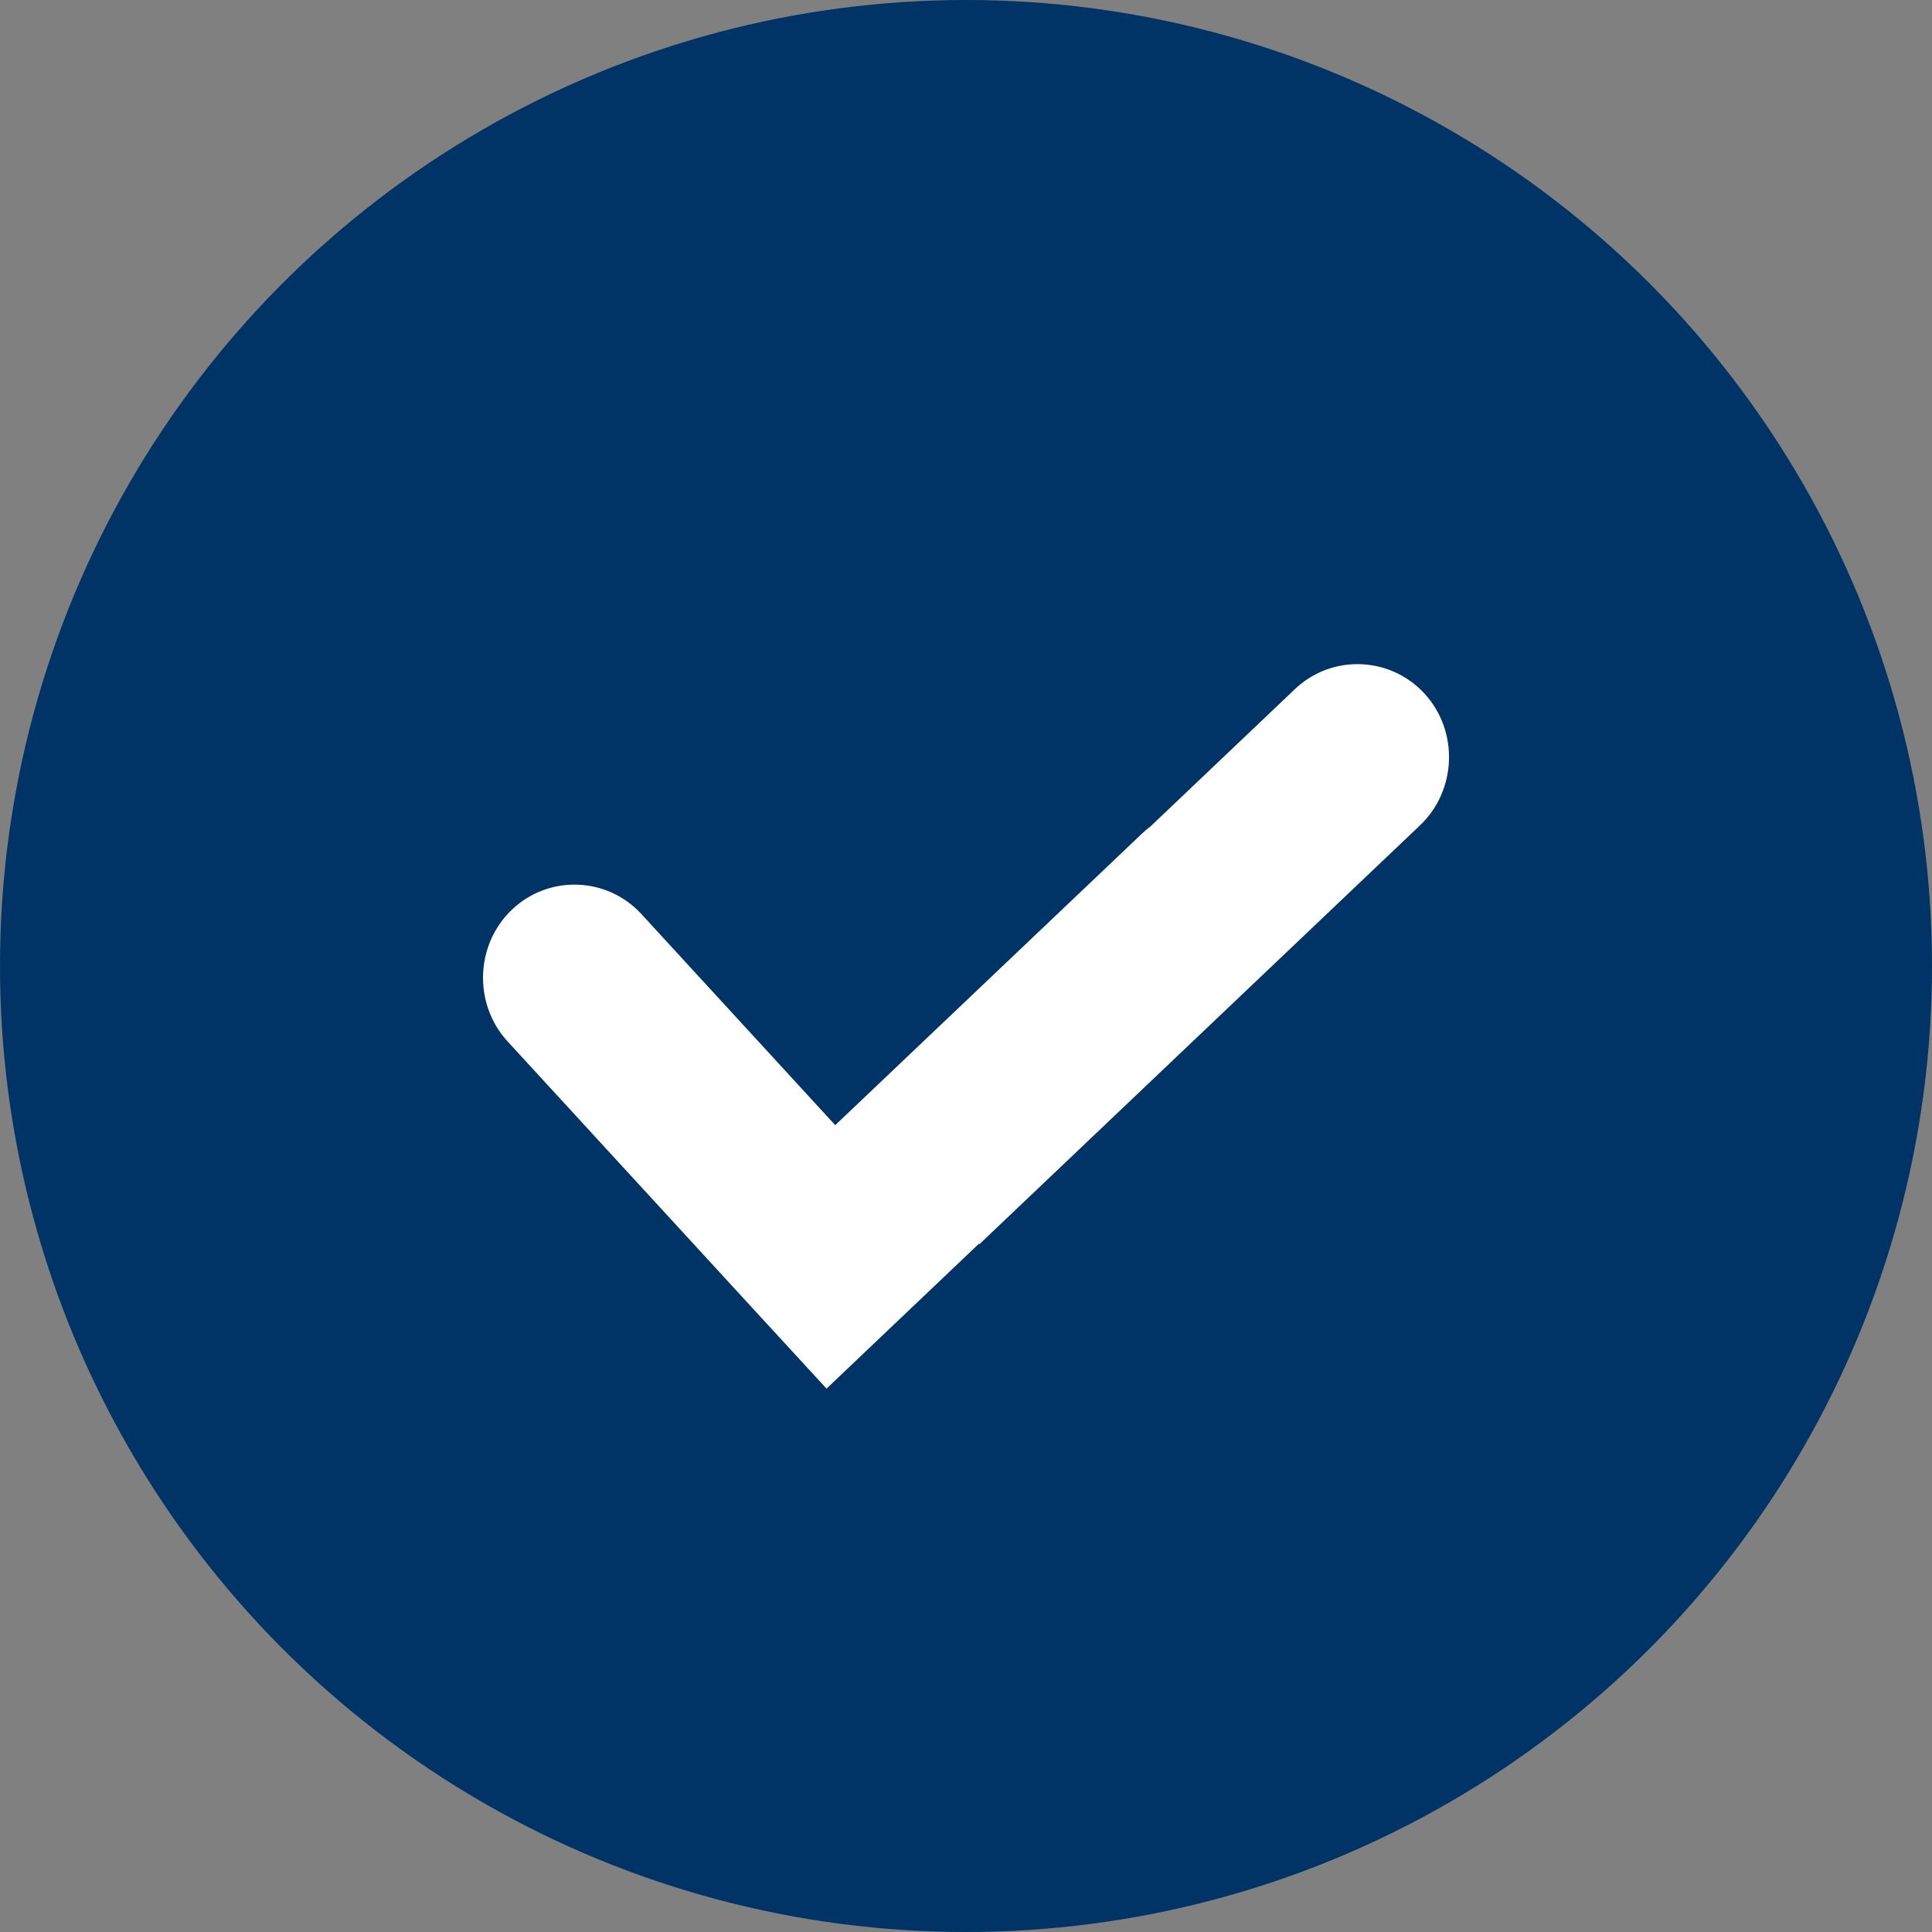
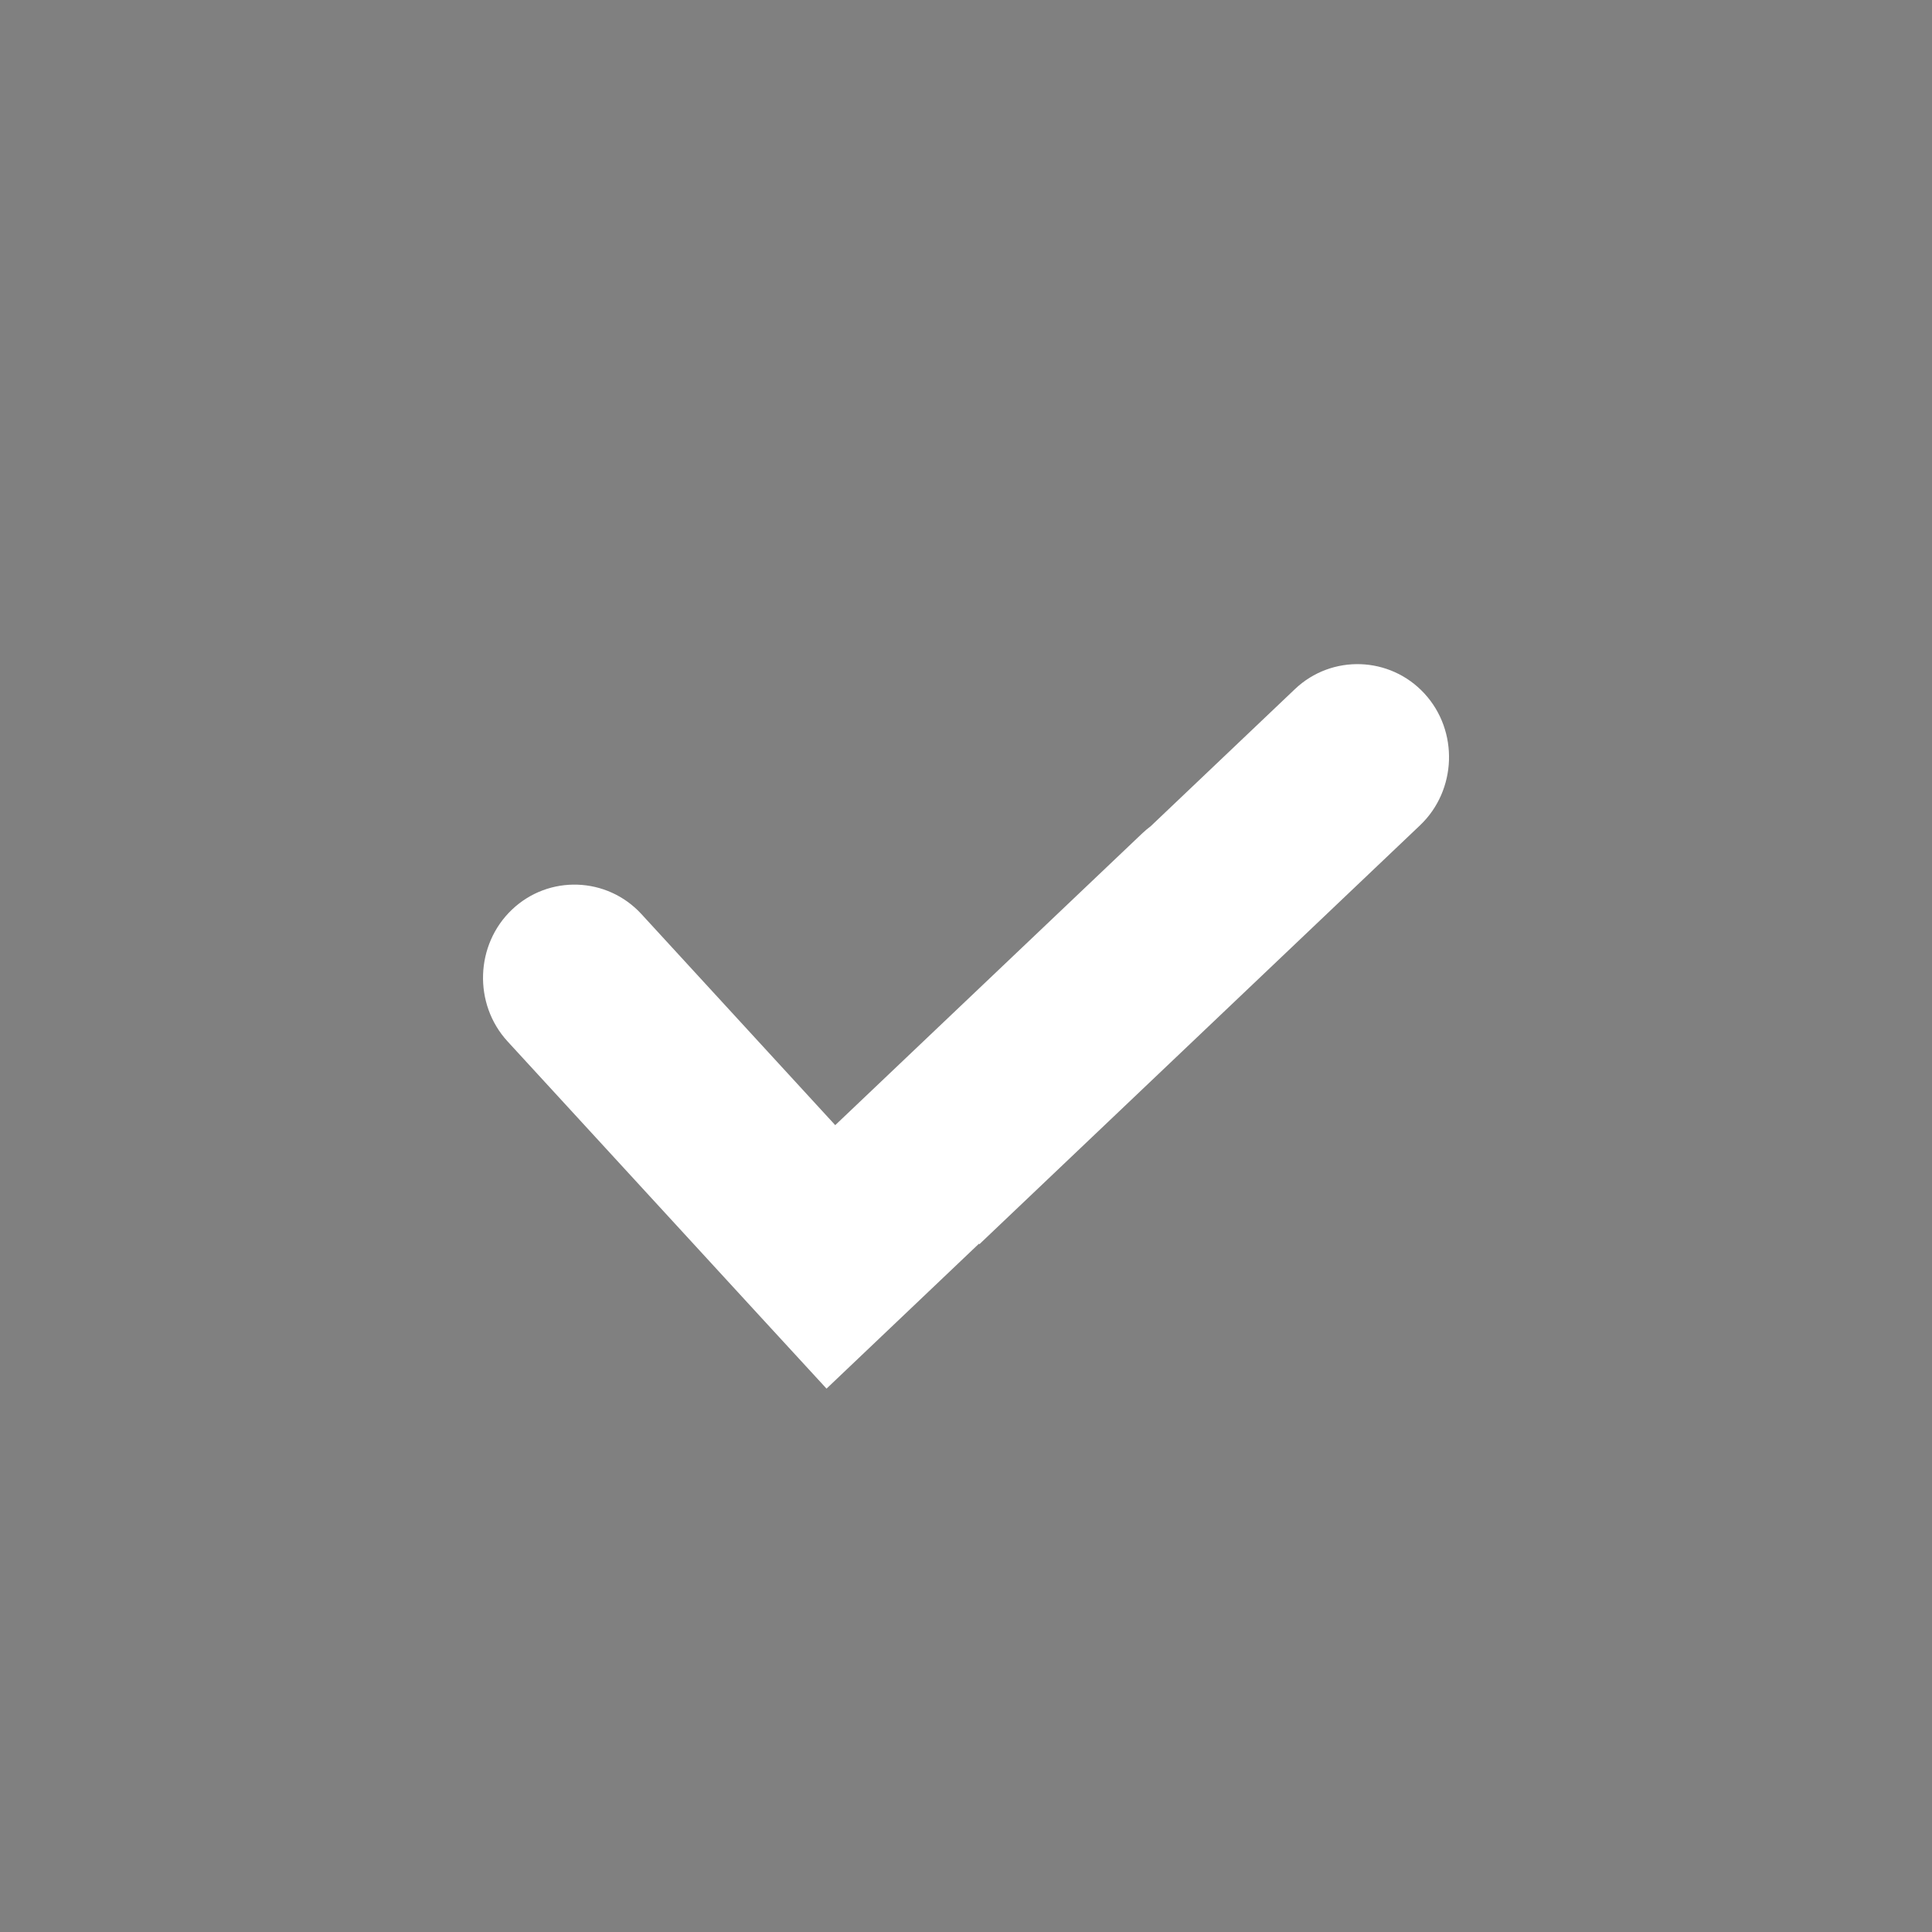
<svg xmlns="http://www.w3.org/2000/svg" width="16" height="16" viewBox="0 0 16 16" fill="none">
  <rect x="0" y="0" width="16" height="16" fill="#808080" stroke="none" />
-   <circle cx="8" cy="8" r="8" fill="#003366" />
  <path fill-rule="evenodd" clip-rule="evenodd" d="M6.284 10.89L4.203 8.624C3.919 8.314 3.935 7.823 4.24 7.533C4.545 7.243 5.027 7.26 5.312 7.57L6.917 9.318L9.458 6.903C9.481 6.881 9.505 6.861 9.529 6.843L10.724 5.707C11.029 5.417 11.512 5.434 11.797 5.744C12.082 6.054 12.065 6.545 11.76 6.835L8.111 10.304L8.107 10.3L6.845 11.5L6.284 10.89Z" fill="white" />
</svg>